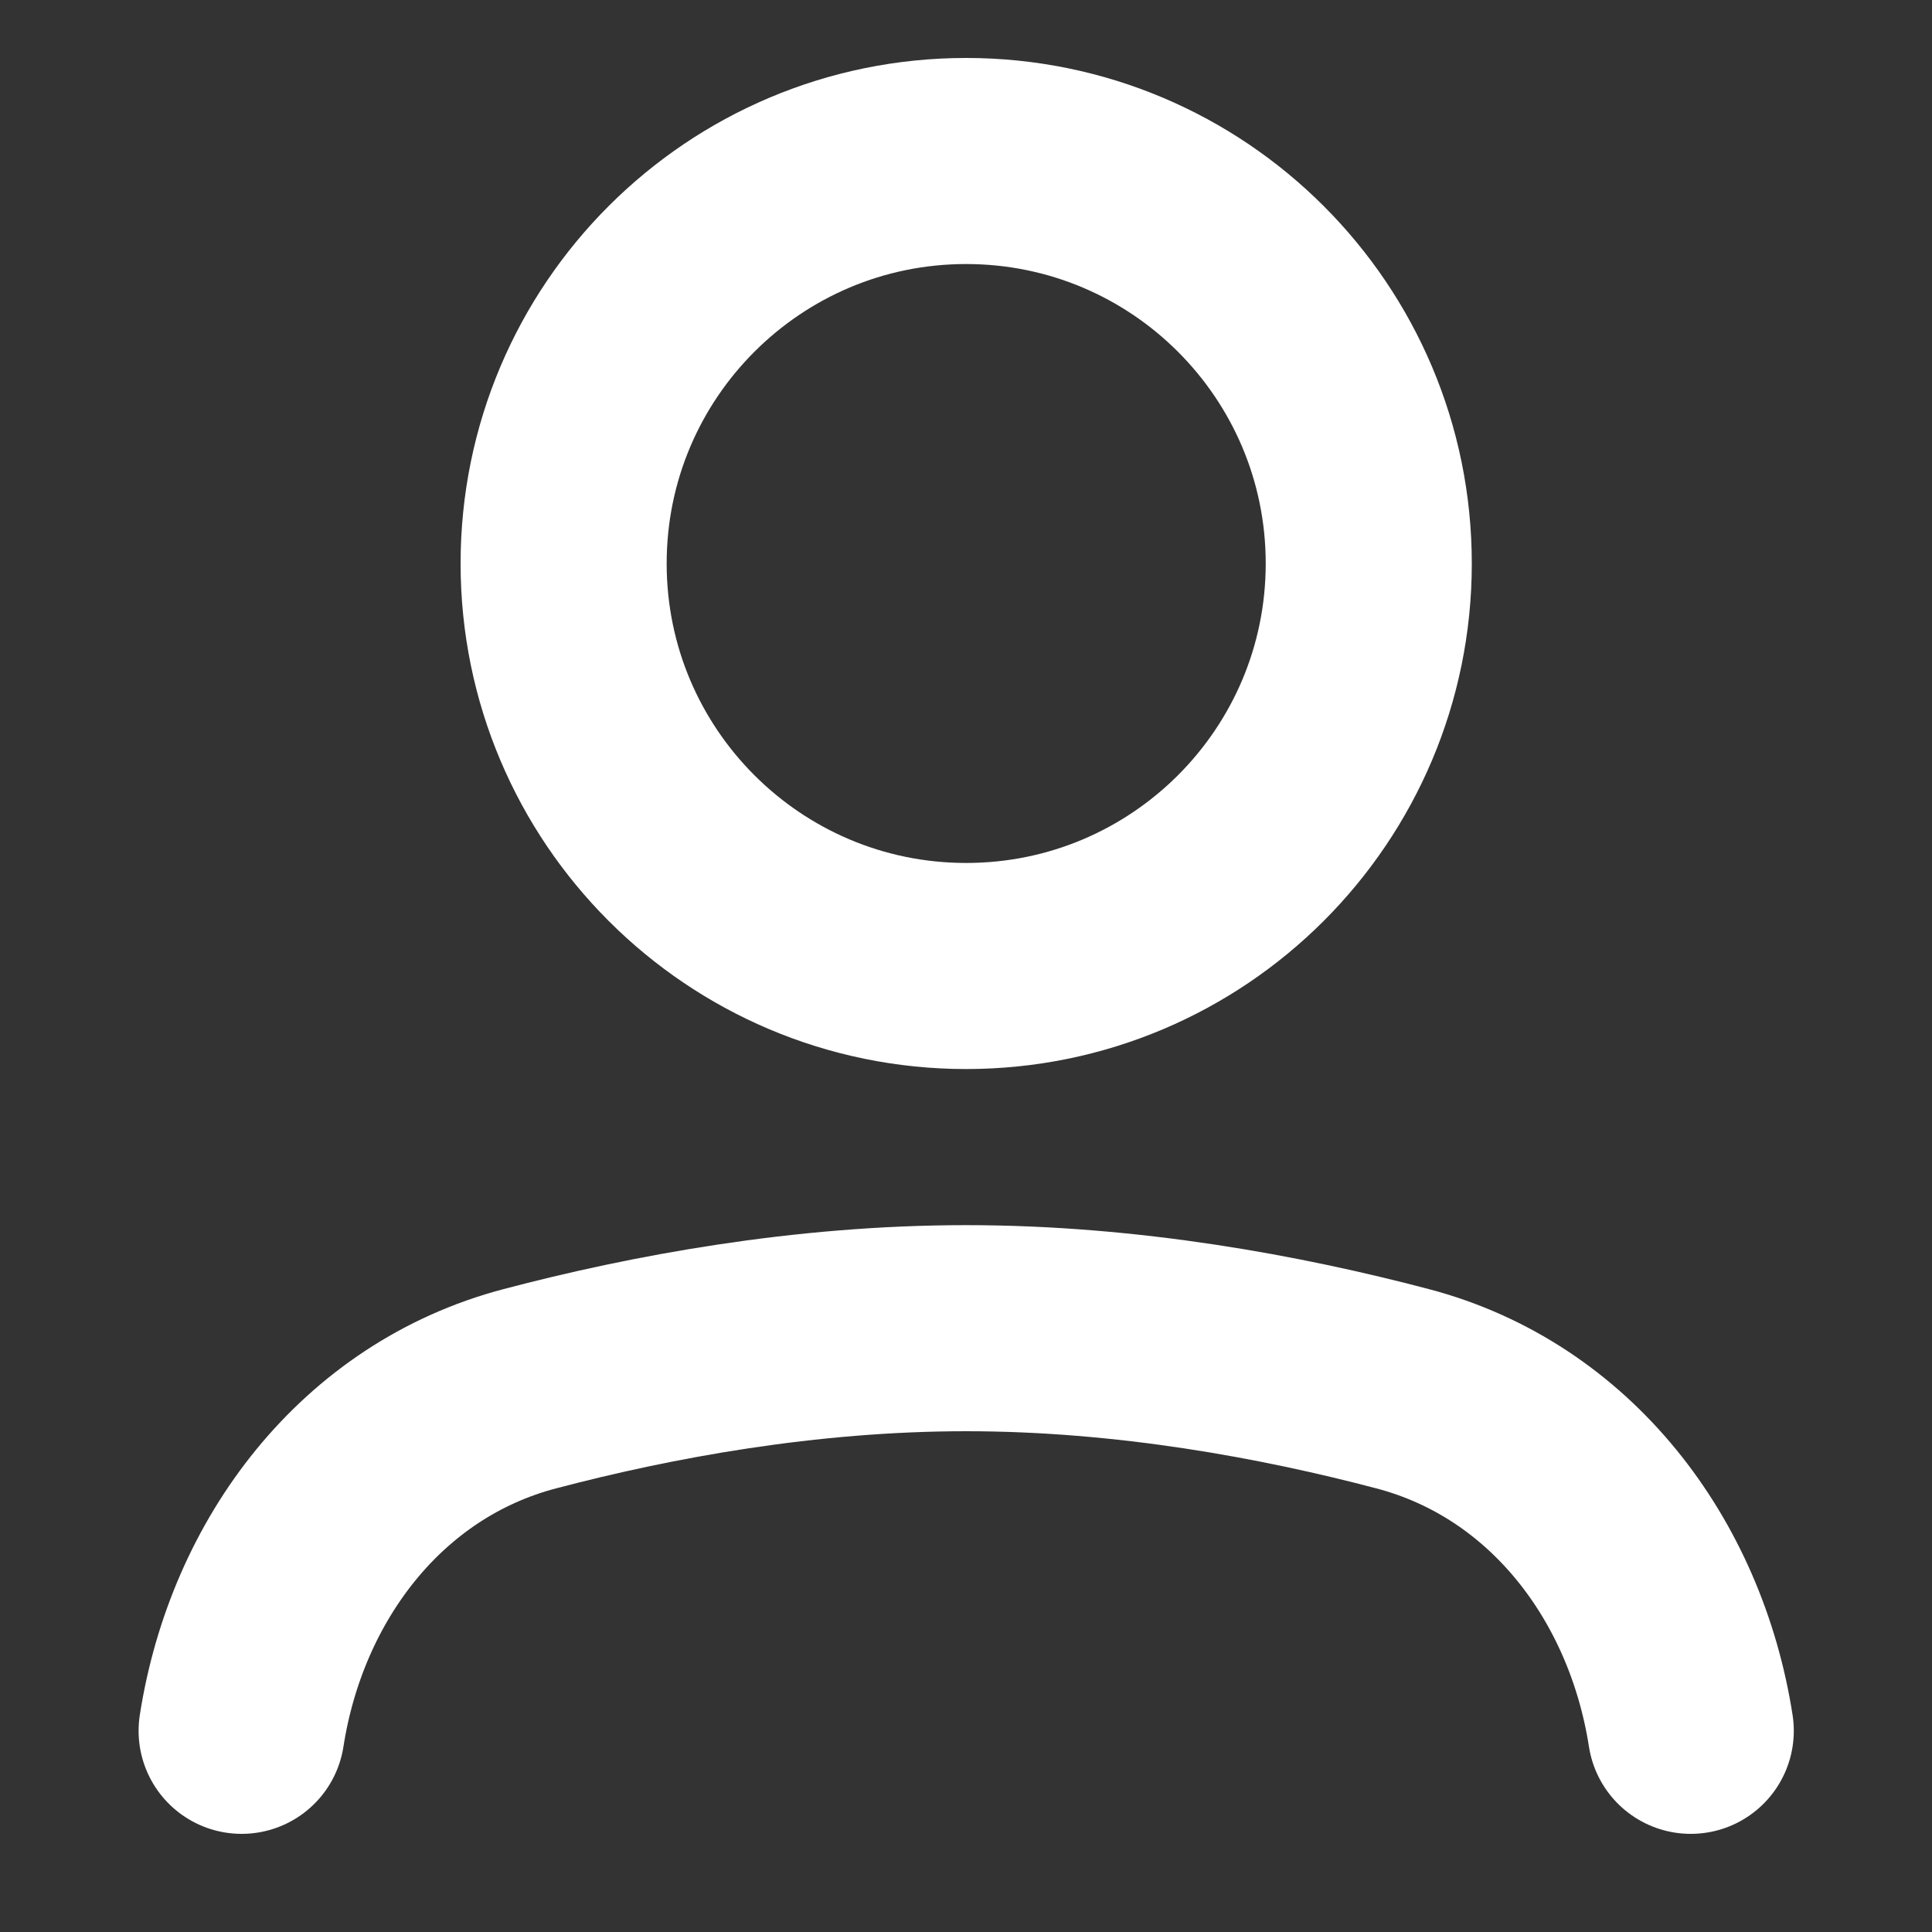
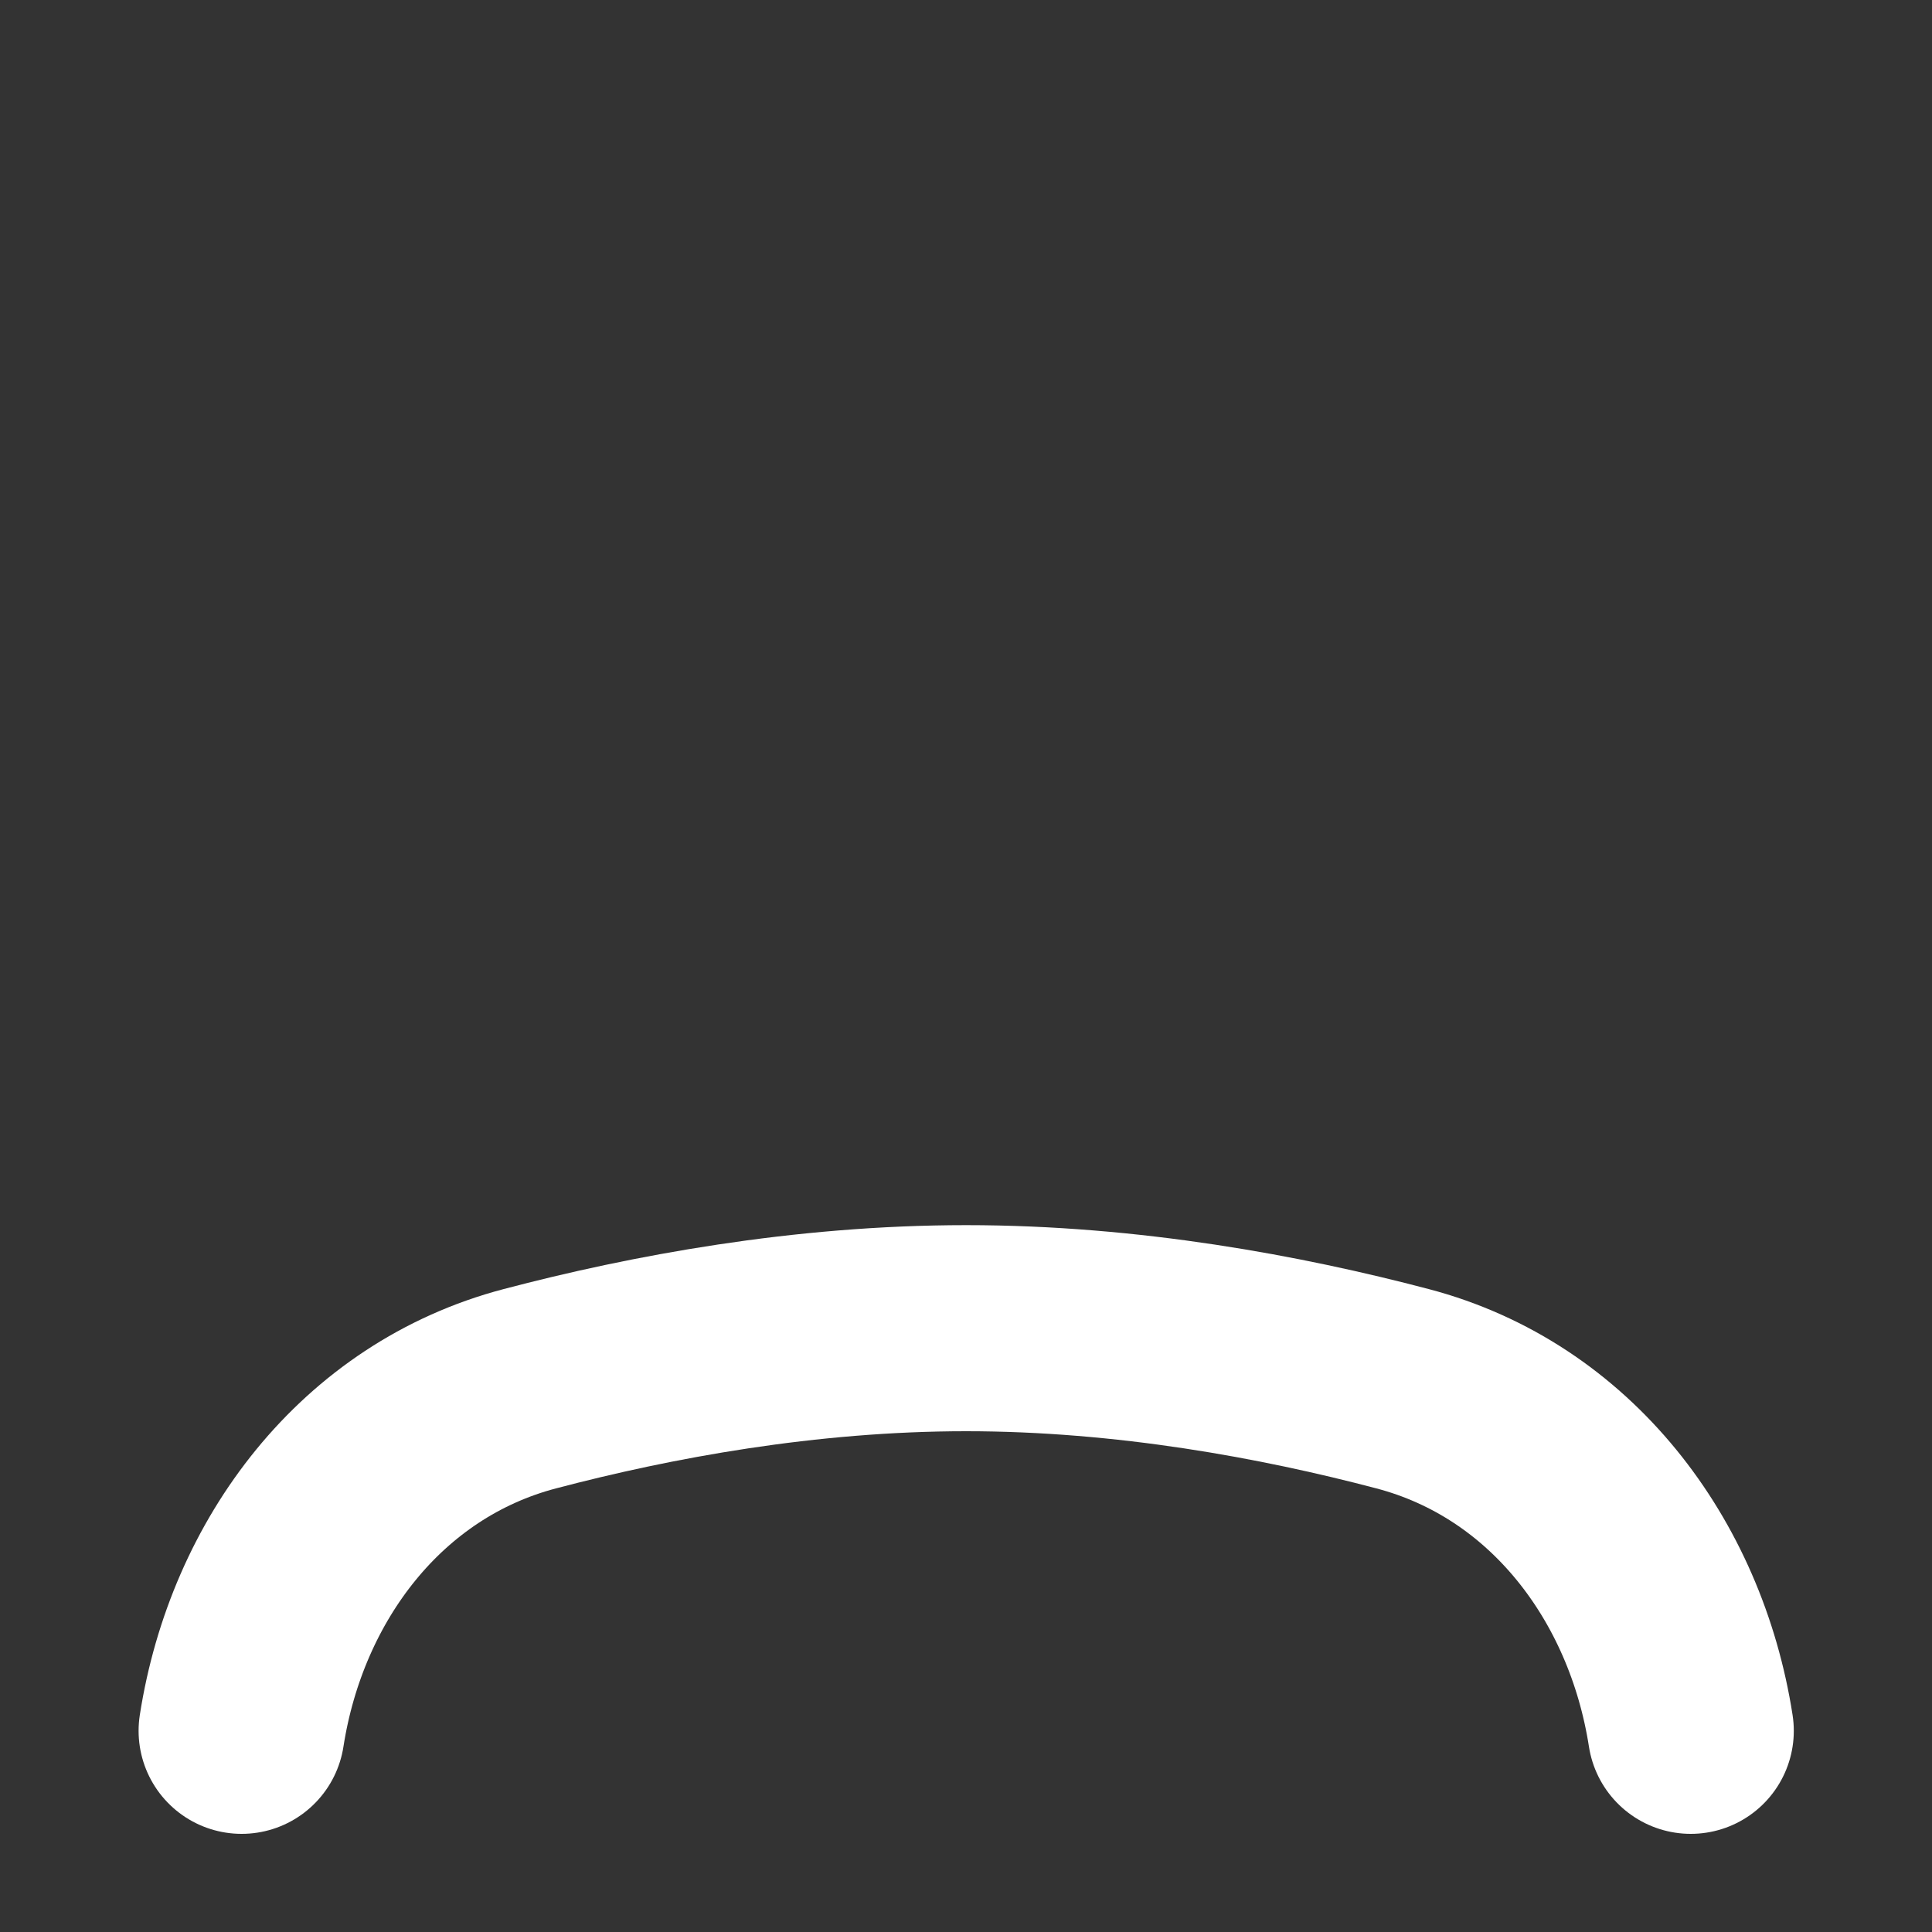
<svg xmlns="http://www.w3.org/2000/svg" width="15" height="15" viewBox="0 0 15 15" fill="none">
  <rect x="0" y="0" width="15" height="15" fill="#333333" stroke="none" />
  <path d="M1.876 13.438V13.438C2.071 12.185 2.888 11.104 4.114 10.782C5.051 10.535 6.245 10.312 7.501 10.312C8.758 10.312 9.952 10.535 10.889 10.782C12.115 11.104 12.932 12.185 13.127 13.438V13.438" stroke="white" stroke-width="1.6" stroke-linecap="round" stroke-linejoin="round" />
-   <path d="M7.501 7.5C9.227 7.5 10.627 6.101 10.627 4.375C10.627 2.649 9.227 1.25 7.501 1.25C5.776 1.25 4.376 2.649 4.376 4.375C4.376 6.101 5.776 7.5 7.501 7.5Z" stroke="white" stroke-width="1.6" stroke-linecap="round" stroke-linejoin="round" />
</svg>